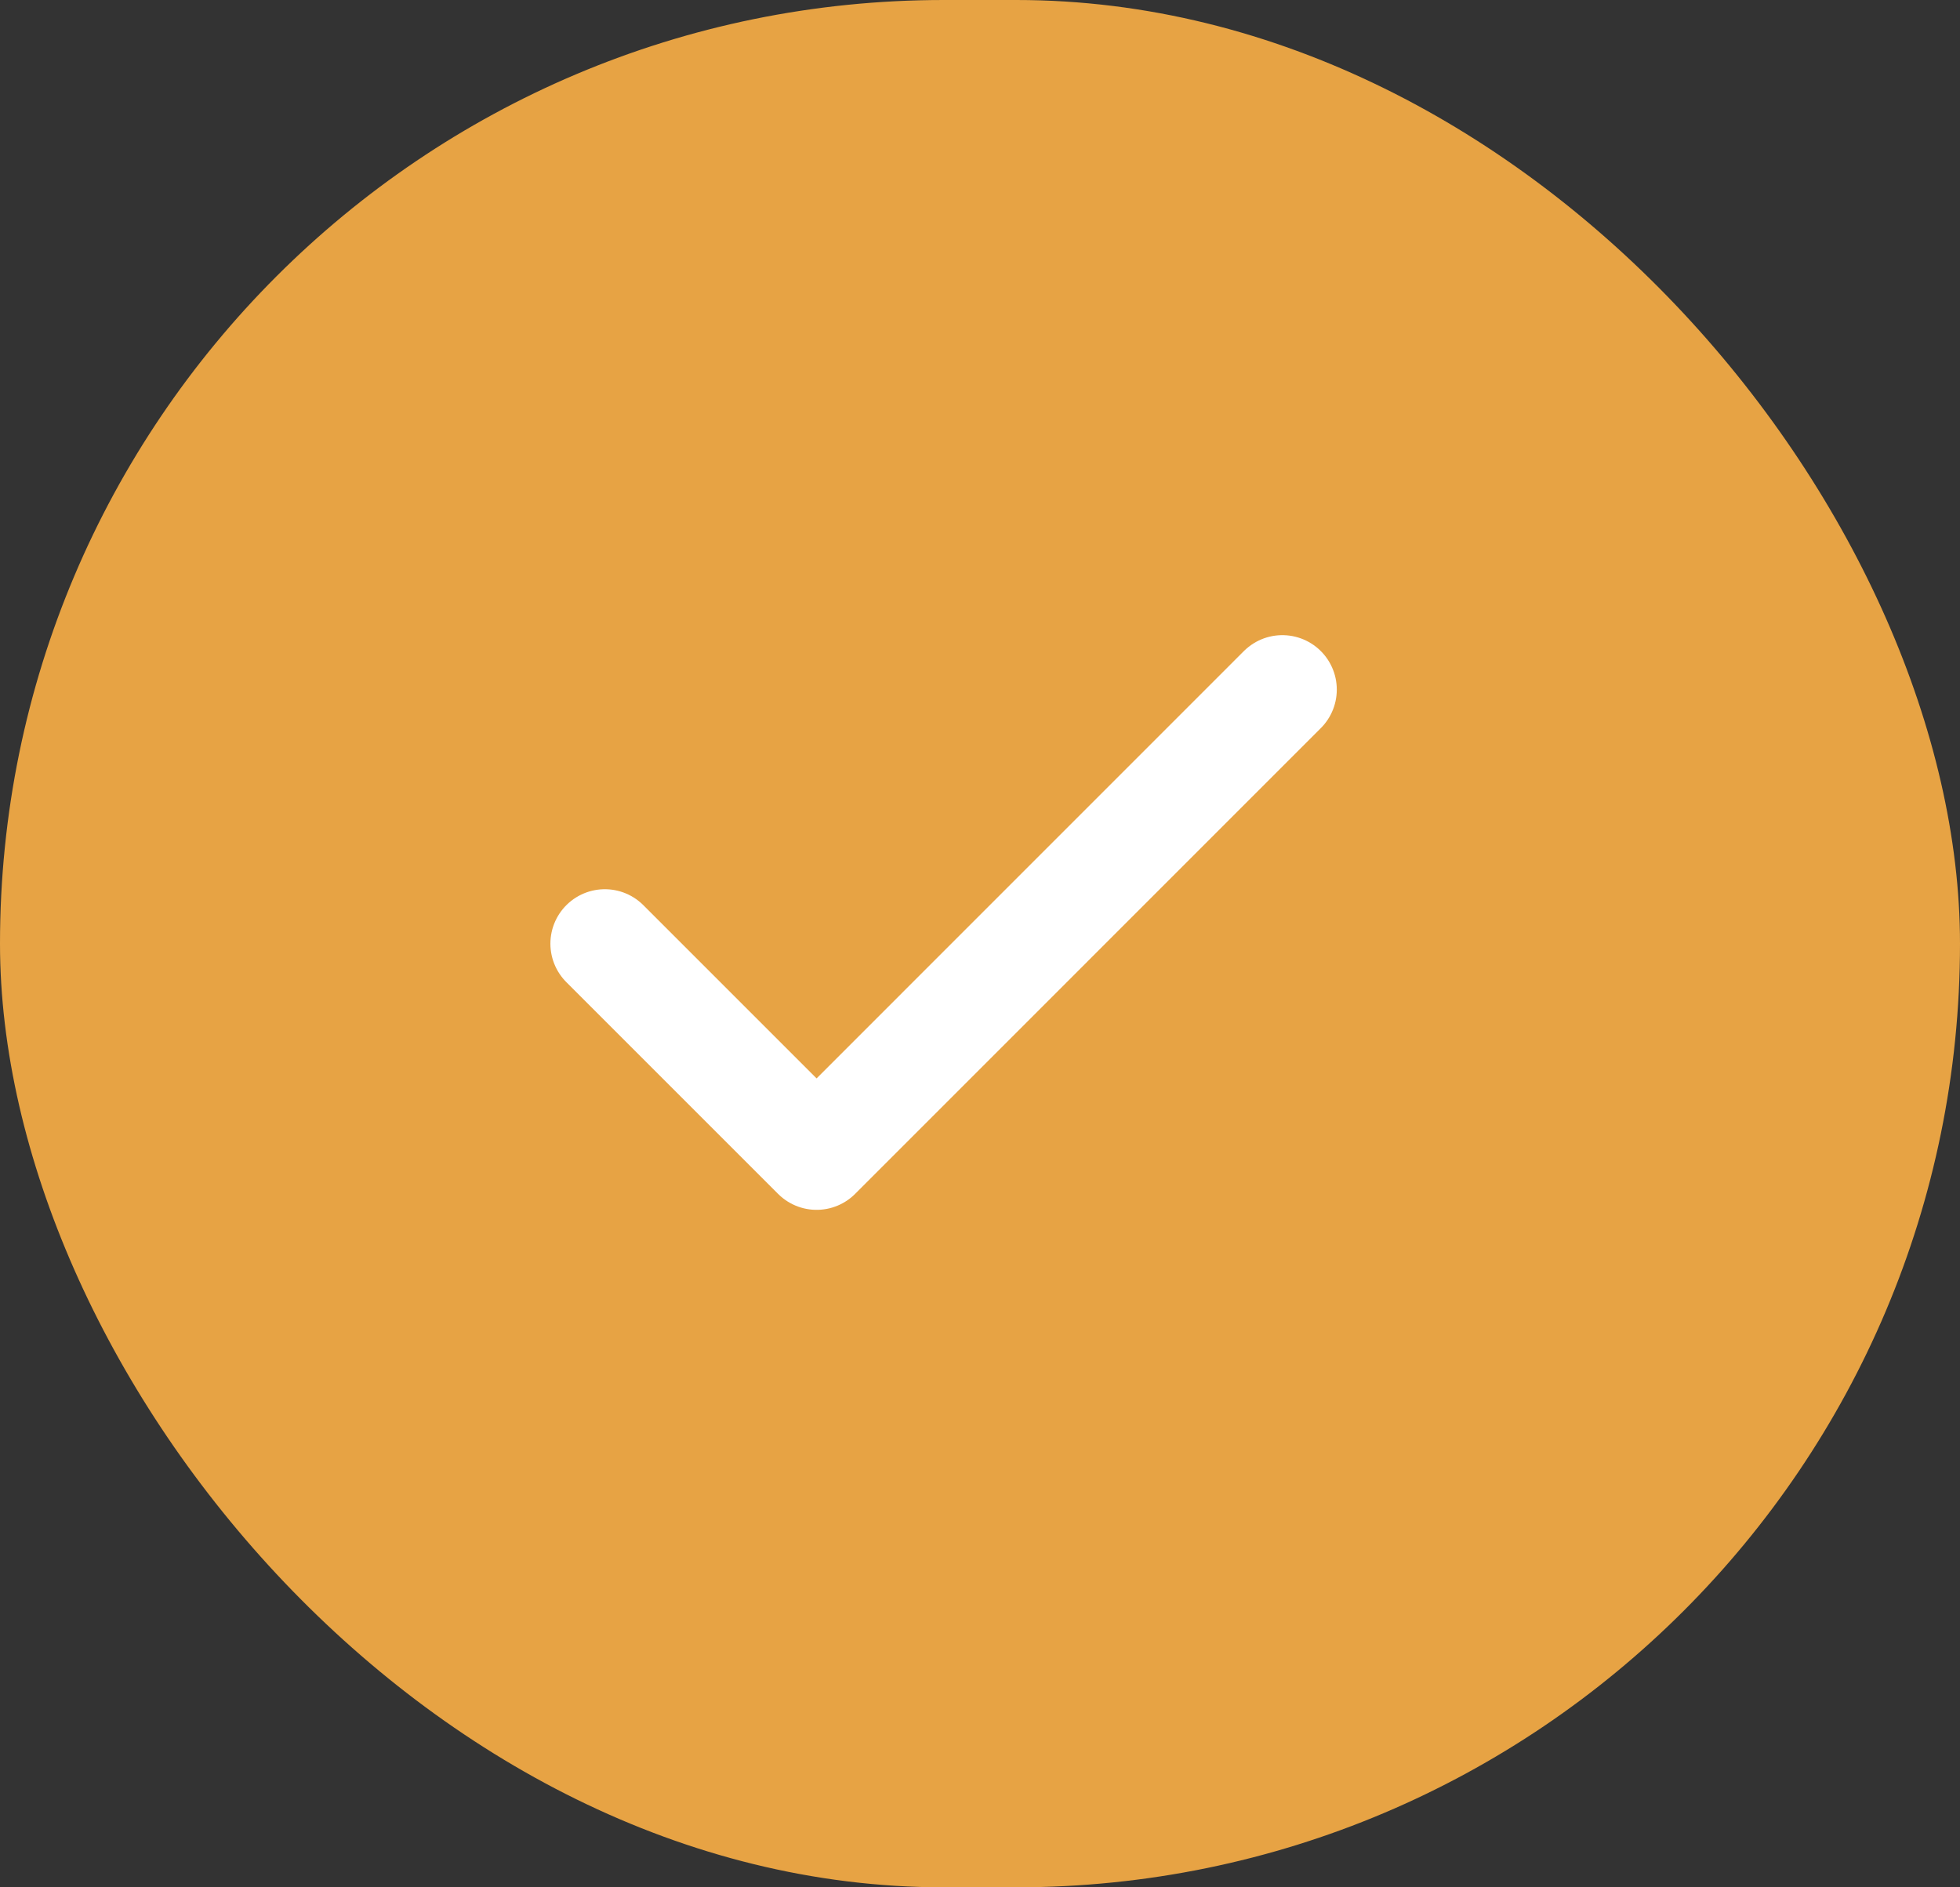
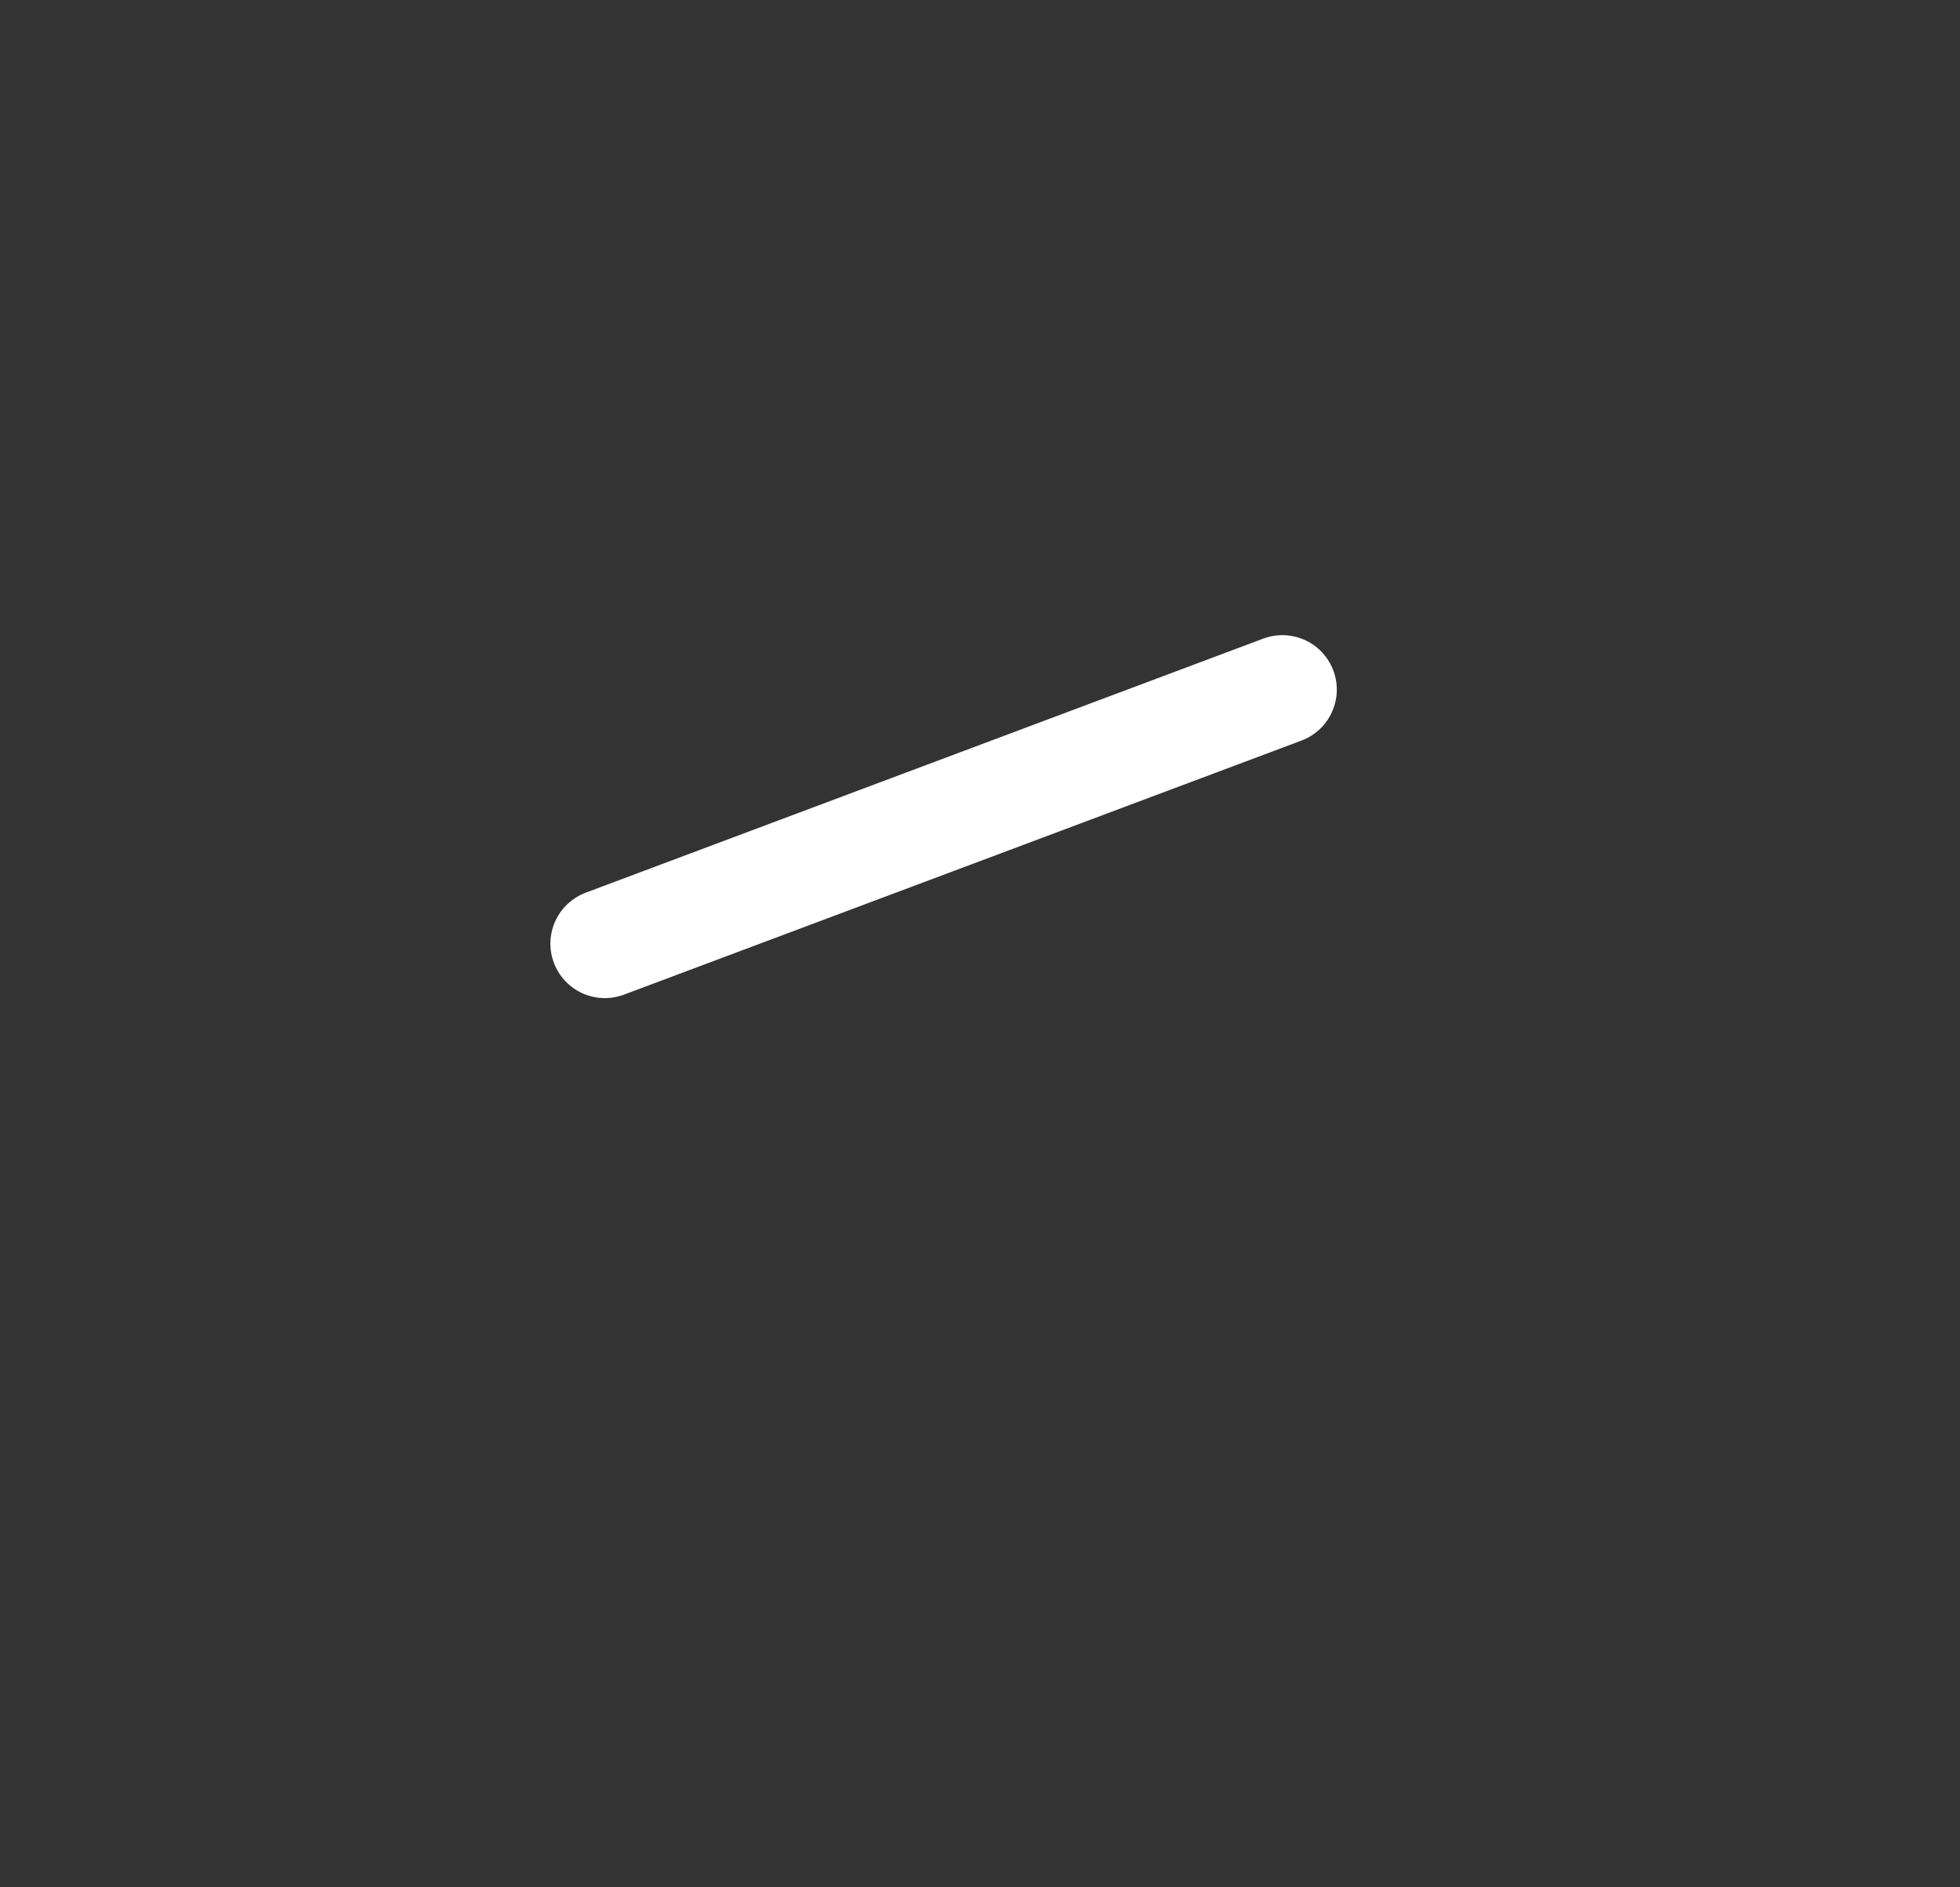
<svg xmlns="http://www.w3.org/2000/svg" width="27" height="26" viewBox="0 0 27 26" fill="none">
  <rect x="0" y="0" width="27" height="26" fill="#333333" stroke="none" />
-   <rect width="27" height="26" rx="13" fill="#E7A344" />
-   <path d="M17.665 9.5L11.249 15.917L8.332 13" stroke="white" stroke-width="1.5" stroke-linecap="round" stroke-linejoin="round" />
+   <path d="M17.665 9.5L8.332 13" stroke="white" stroke-width="1.5" stroke-linecap="round" stroke-linejoin="round" />
</svg>